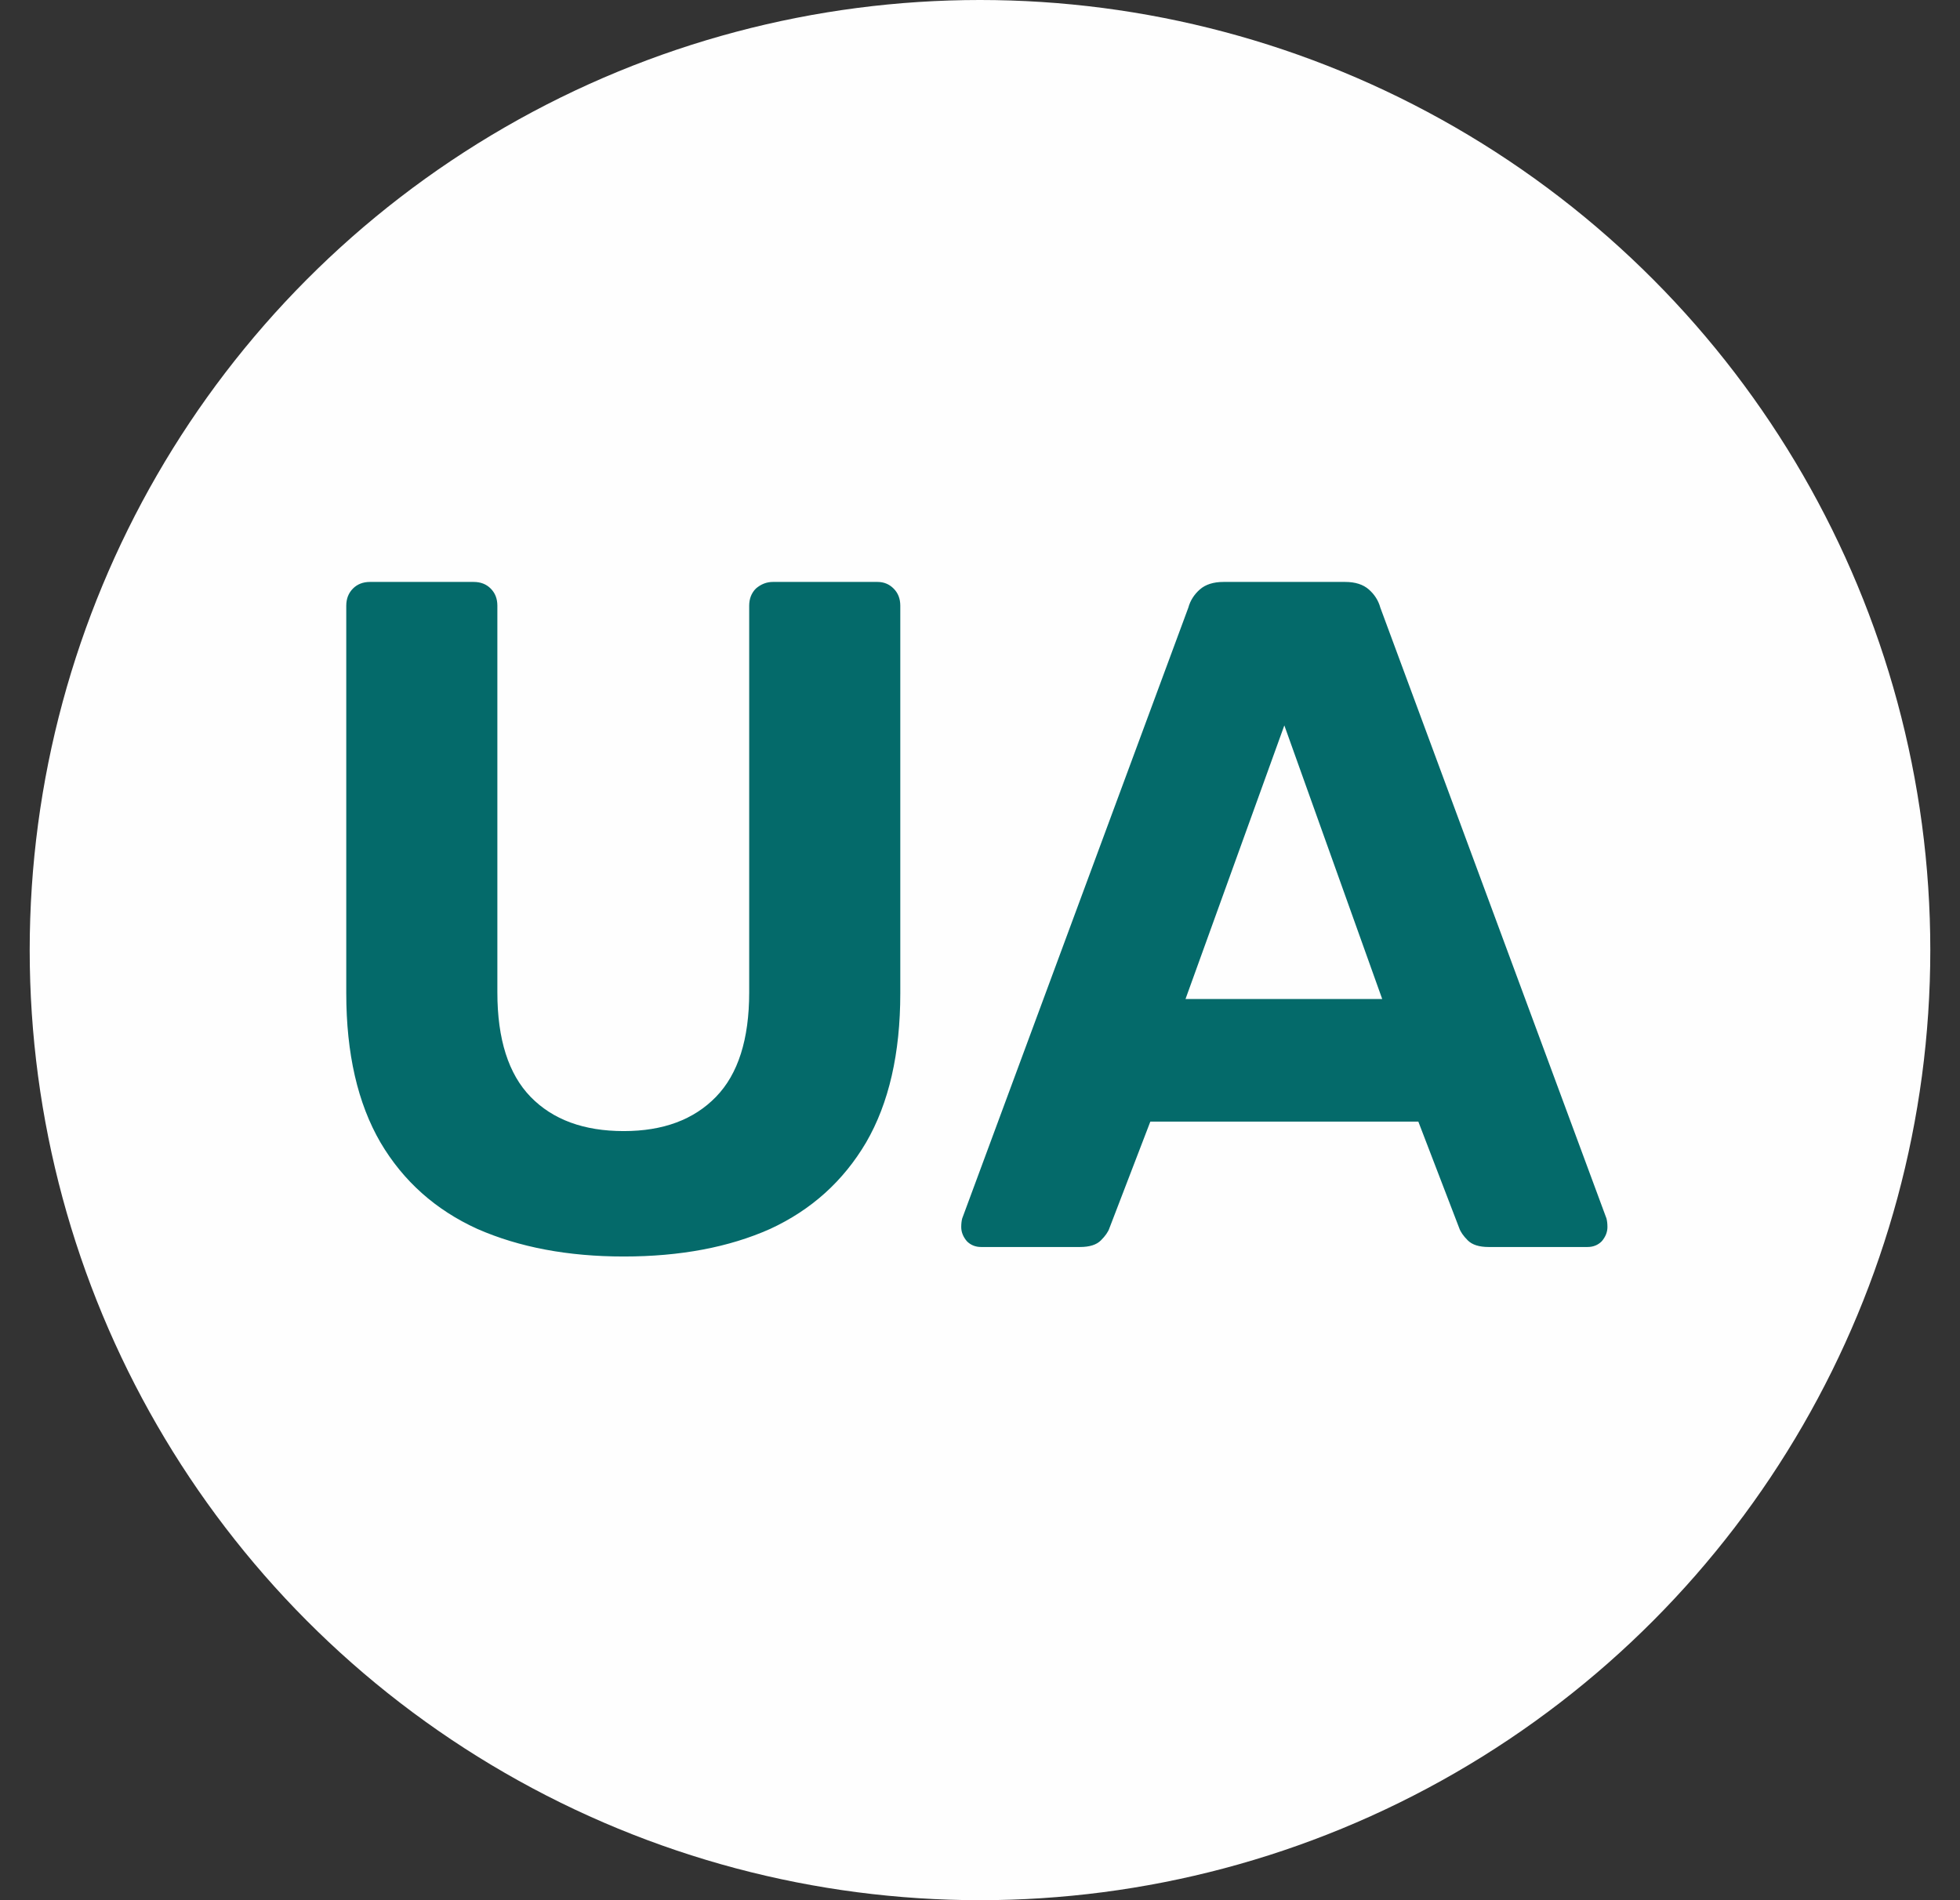
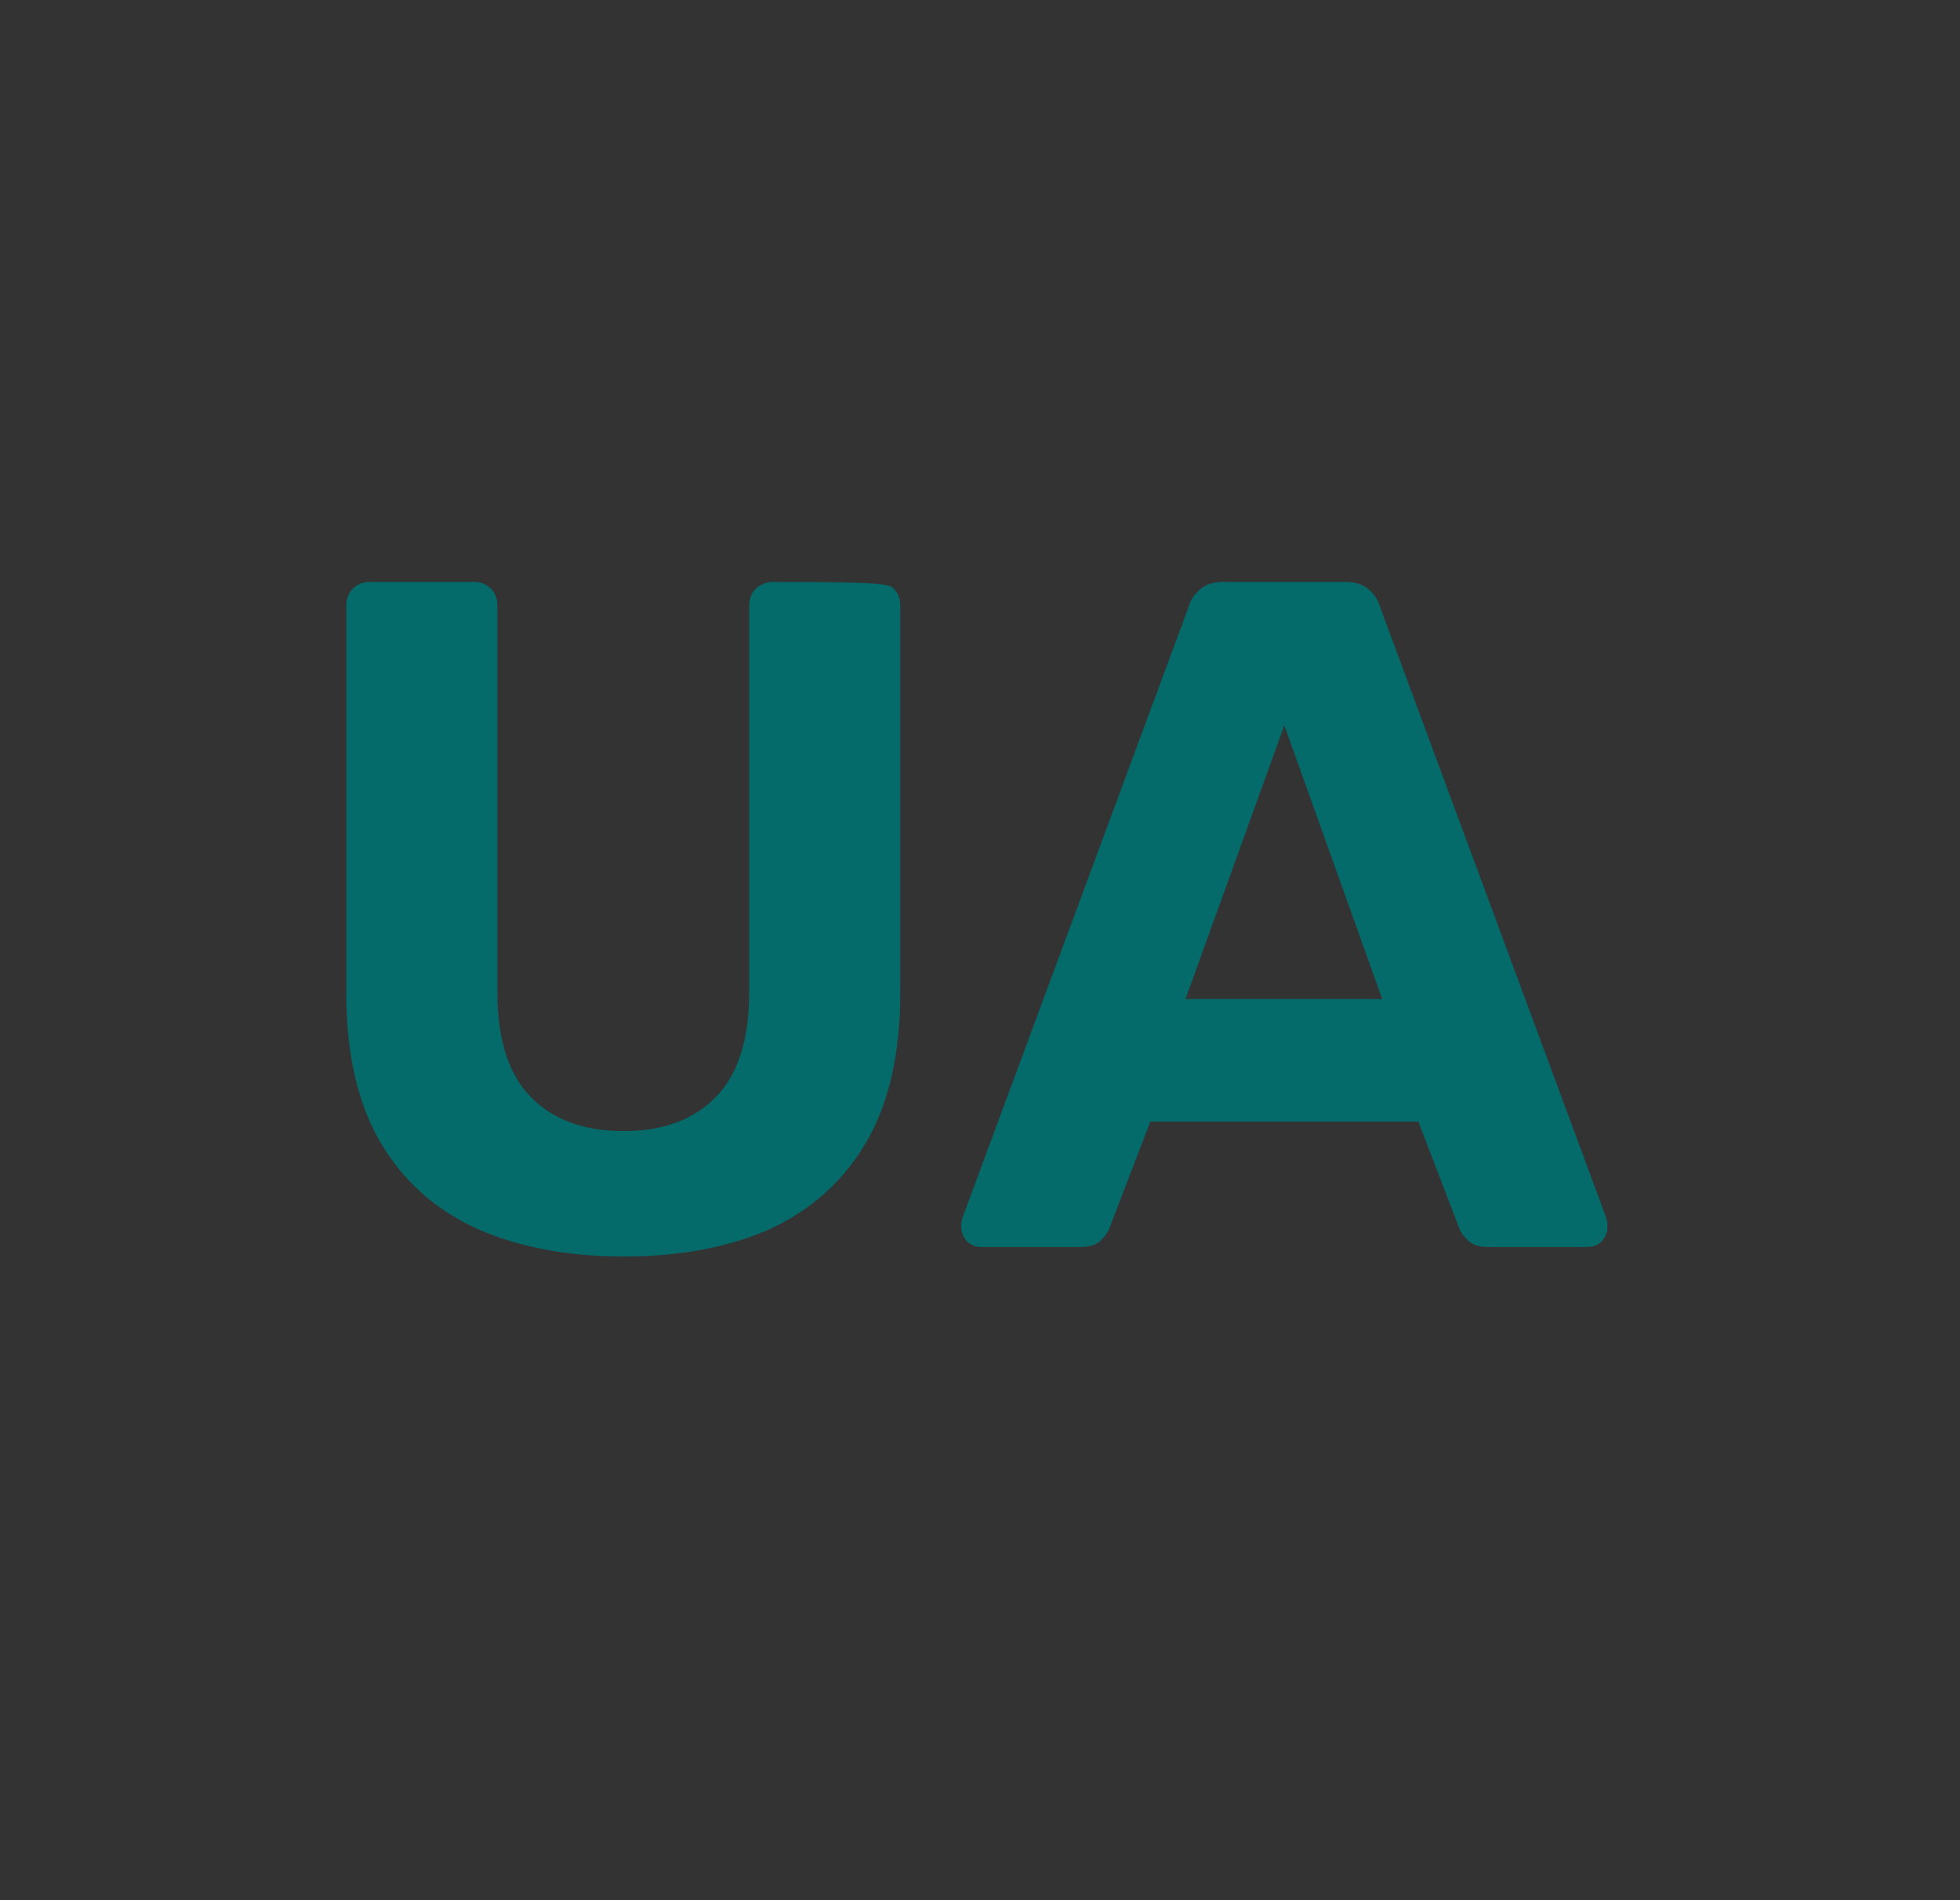
<svg xmlns="http://www.w3.org/2000/svg" width="33" height="32" viewBox="0 0 33 32" fill="none">
  <rect x="0" y="0" width="33" height="32" fill="#333333" stroke="none" />
-   <circle cx="16.5" cy="16" r="16" fill="#FEFEFE" />
-   <path d="M10.502 21.16C9.564 21.16 8.742 21.005 8.038 20.696C7.334 20.376 6.79 19.891 6.406 19.24C6.022 18.579 5.83 17.741 5.83 16.728V10.2C5.83 10.083 5.868 9.987 5.942 9.912C6.017 9.837 6.113 9.8 6.23 9.8H7.974C8.092 9.8 8.188 9.837 8.262 9.912C8.337 9.987 8.374 10.083 8.374 10.2V16.712C8.374 17.501 8.561 18.088 8.934 18.472C9.308 18.856 9.83 19.048 10.502 19.048C11.164 19.048 11.681 18.856 12.054 18.472C12.428 18.088 12.614 17.501 12.614 16.712V10.2C12.614 10.083 12.652 9.987 12.726 9.912C12.812 9.837 12.908 9.8 13.014 9.8H14.774C14.881 9.8 14.972 9.837 15.046 9.912C15.121 9.987 15.158 10.083 15.158 10.2V16.728C15.158 17.741 14.966 18.579 14.582 19.24C14.198 19.891 13.659 20.376 12.966 20.696C12.273 21.005 11.451 21.16 10.502 21.16ZM16.52 21C16.424 21 16.344 20.968 16.28 20.904C16.216 20.829 16.184 20.749 16.184 20.664C16.184 20.611 16.189 20.563 16.2 20.52L20.008 10.232C20.04 10.115 20.104 10.013 20.2 9.928C20.296 9.843 20.43 9.8 20.6 9.8H22.648C22.819 9.8 22.952 9.843 23.048 9.928C23.144 10.013 23.208 10.115 23.24 10.232L27.048 20.52C27.059 20.563 27.064 20.611 27.064 20.664C27.064 20.749 27.032 20.829 26.968 20.904C26.904 20.968 26.824 21 26.728 21H25.064C24.904 21 24.787 20.963 24.712 20.888C24.637 20.813 24.59 20.744 24.568 20.68L23.88 18.888H19.368L18.68 20.68C18.659 20.744 18.611 20.813 18.536 20.888C18.462 20.963 18.344 21 18.184 21H16.52ZM19.96 16.824H23.272L21.624 12.216L19.96 16.824Z" fill="#046A6A" />
+   <path d="M10.502 21.16C9.564 21.16 8.742 21.005 8.038 20.696C7.334 20.376 6.79 19.891 6.406 19.24C6.022 18.579 5.83 17.741 5.83 16.728V10.2C5.83 10.083 5.868 9.987 5.942 9.912C6.017 9.837 6.113 9.8 6.23 9.8H7.974C8.092 9.8 8.188 9.837 8.262 9.912C8.337 9.987 8.374 10.083 8.374 10.2V16.712C8.374 17.501 8.561 18.088 8.934 18.472C9.308 18.856 9.83 19.048 10.502 19.048C11.164 19.048 11.681 18.856 12.054 18.472C12.428 18.088 12.614 17.501 12.614 16.712V10.2C12.614 10.083 12.652 9.987 12.726 9.912C12.812 9.837 12.908 9.8 13.014 9.8C14.881 9.8 14.972 9.837 15.046 9.912C15.121 9.987 15.158 10.083 15.158 10.2V16.728C15.158 17.741 14.966 18.579 14.582 19.24C14.198 19.891 13.659 20.376 12.966 20.696C12.273 21.005 11.451 21.16 10.502 21.16ZM16.52 21C16.424 21 16.344 20.968 16.28 20.904C16.216 20.829 16.184 20.749 16.184 20.664C16.184 20.611 16.189 20.563 16.2 20.52L20.008 10.232C20.04 10.115 20.104 10.013 20.2 9.928C20.296 9.843 20.43 9.8 20.6 9.8H22.648C22.819 9.8 22.952 9.843 23.048 9.928C23.144 10.013 23.208 10.115 23.24 10.232L27.048 20.52C27.059 20.563 27.064 20.611 27.064 20.664C27.064 20.749 27.032 20.829 26.968 20.904C26.904 20.968 26.824 21 26.728 21H25.064C24.904 21 24.787 20.963 24.712 20.888C24.637 20.813 24.59 20.744 24.568 20.68L23.88 18.888H19.368L18.68 20.68C18.659 20.744 18.611 20.813 18.536 20.888C18.462 20.963 18.344 21 18.184 21H16.52ZM19.96 16.824H23.272L21.624 12.216L19.96 16.824Z" fill="#046A6A" />
</svg>